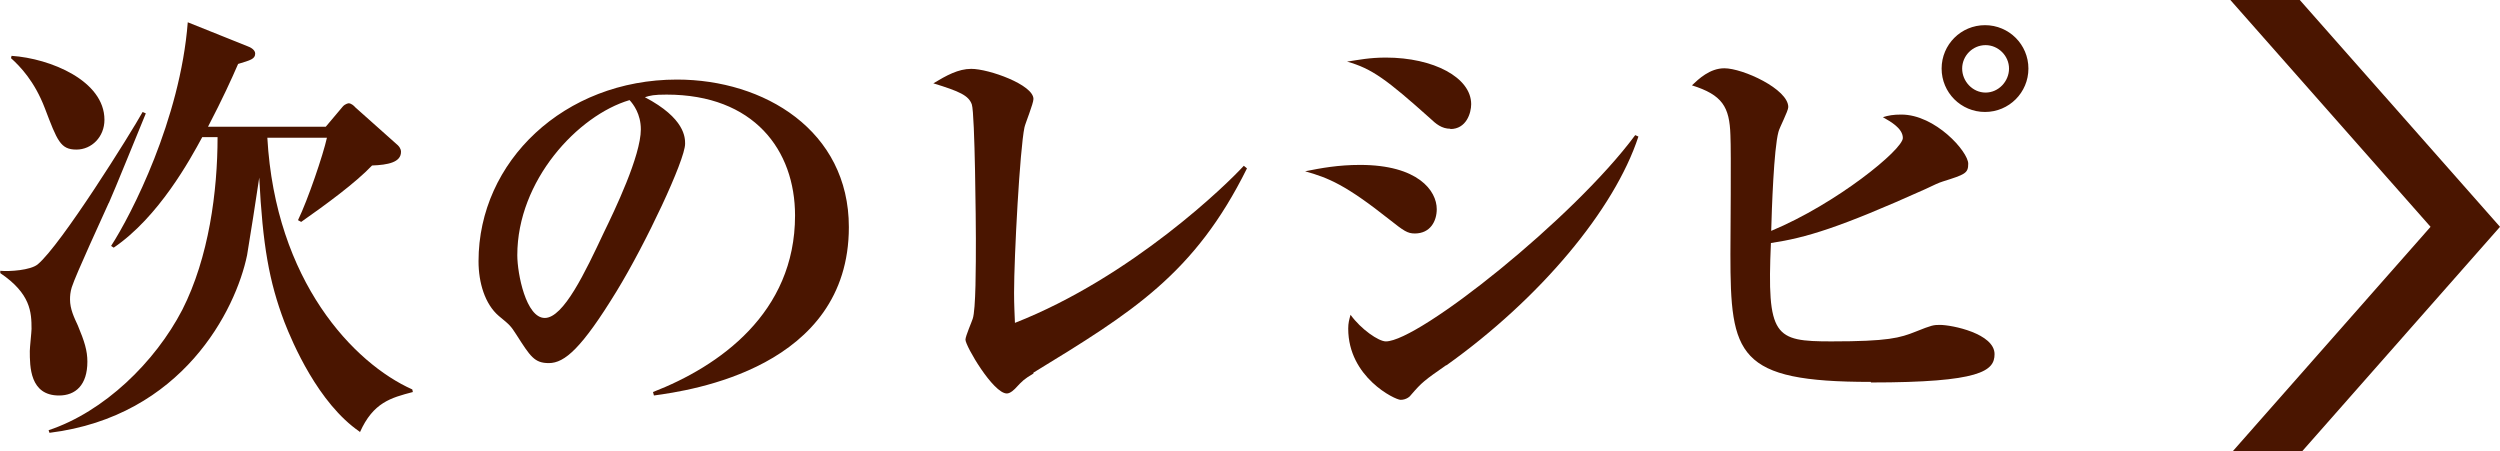
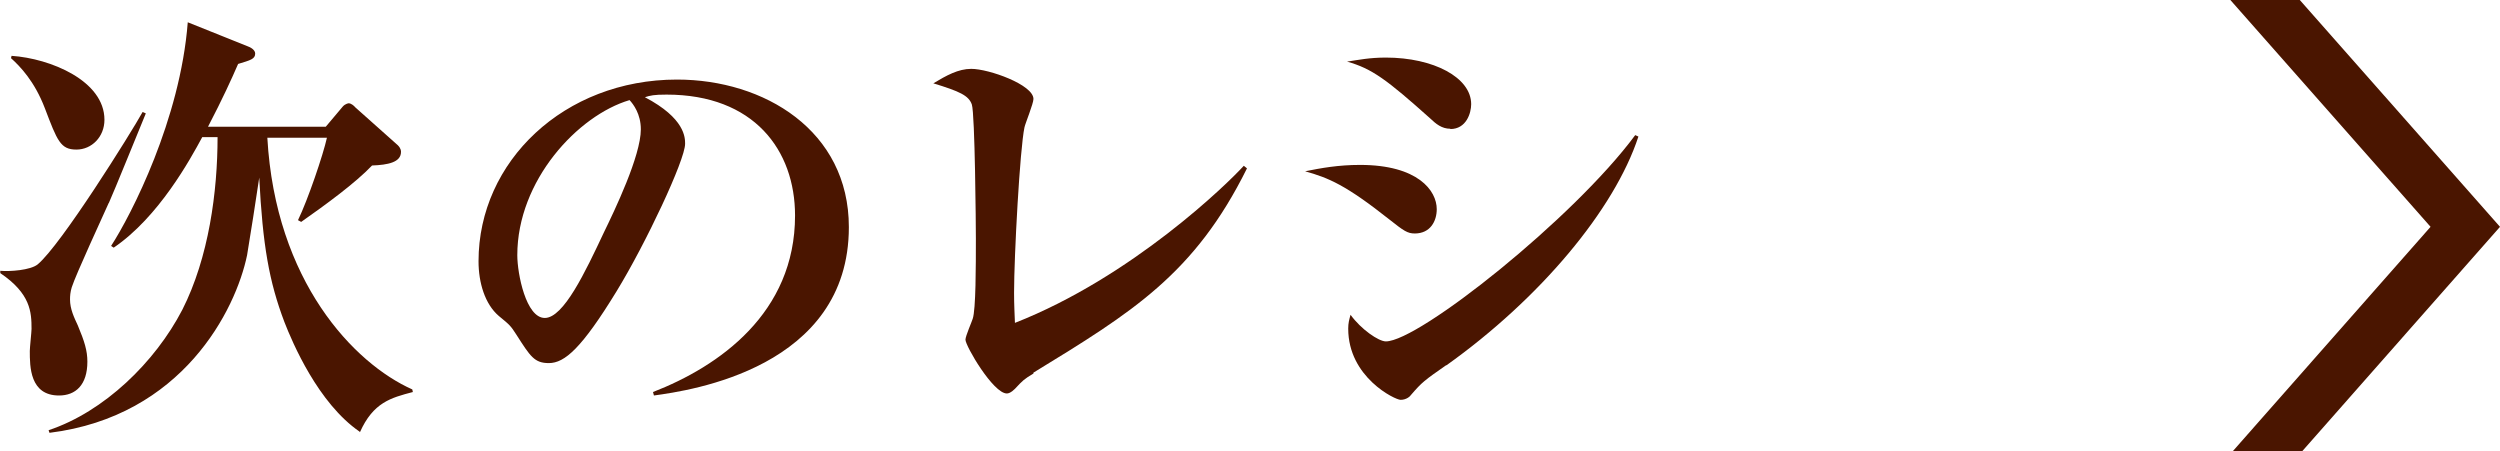
<svg xmlns="http://www.w3.org/2000/svg" id="_レイヤー_2" data-name="レイヤー 2" viewBox="0 0 86.41 15.6">
  <defs>
    <style>
      .cls-1 {
        fill: #4a1500;
      }
    </style>
  </defs>
  <g id="PC">
    <g>
      <g>
        <path class="cls-1" d="m3.76,7.01c-.2.45-1.14,2.48-1.28,2.92-.05.16-.06.3-.06.42,0,.33.14.62.27.9.23.55.33.87.33,1.25,0,.81-.41,1.17-.98,1.17-1.01,0-1.01-1-1.01-1.54,0-.12.06-.66.06-.76,0-.58-.03-1.22-1.08-1.93v-.08c.33.03,1.04-.02,1.29-.22.81-.67,3.23-4.55,3.63-5.27l.11.05c-.2.48-1.11,2.73-1.28,3.1Zm-1.12-1.84c-.55,0-.66-.3-1.09-1.43-.36-.94-.86-1.45-1.17-1.73l.02-.08c1.34.09,3.21.86,3.21,2.21,0,.59-.44,1.03-.97,1.03Zm9.79,9.75c-1.43-.98-2.32-3.07-2.6-3.79-.53-1.4-.75-2.65-.87-4.99-.06.42-.36,2.35-.42,2.68-.39,1.89-2.23,5.57-6.83,6.14l-.03-.09c1.92-.64,3.68-2.35,4.62-4.16.92-1.81,1.22-4.1,1.22-5.97h-.53c-.41.76-1.5,2.76-3.06,3.82l-.09-.06c.7-1.08,2.39-4.37,2.65-7.73l2.07.83c.09.03.26.12.26.25,0,.19-.16.23-.59.36-.23.53-.53,1.19-1.04,2.17h4.07l.59-.7c.08-.09.19-.11.2-.11.09,0,.19.09.23.14l1.47,1.31c.11.11.11.2.11.23,0,.36-.45.45-1,.47-.58.61-1.61,1.36-2.45,1.95l-.11-.06c.34-.7.87-2.26,1-2.85h-2.06c.28,4.96,2.99,7.8,5.01,8.7l.02.09c-.76.2-1.37.36-1.83,1.39Z" />
        <path class="cls-1" d="m22.6,13.66l-.03-.11c2.29-.89,4.91-2.73,4.91-6.1,0-2.26-1.42-4.18-4.44-4.18-.44,0-.56.03-.75.09,1.39.73,1.39,1.4,1.39,1.61,0,.56-1.36,3.45-2.37,5.1-1.2,1.96-1.79,2.48-2.34,2.48-.5,0-.64-.23-1.12-.98-.2-.31-.22-.33-.61-.65-.48-.41-.7-1.15-.7-1.89,0-3.45,2.96-6.28,6.86-6.28,3.01,0,5.94,1.76,5.94,5.1,0,4.87-5.49,5.65-6.74,5.82Zm-.84-10.2c-1.79.53-3.88,2.78-3.88,5.36,0,.64.3,2.17.95,2.17s1.4-1.59,2.04-2.95c.37-.76,1.28-2.65,1.28-3.57,0-.53-.26-.87-.39-1.01Z" />
        <path class="cls-1" d="m35.72,12.91c-.33.2-.36.23-.64.53-.14.14-.23.16-.28.16-.47,0-1.43-1.64-1.43-1.86,0-.12.22-.62.25-.72.11-.31.11-1.84.11-2.78,0-.39-.03-4.3-.14-4.63-.11-.31-.42-.45-1.33-.73.45-.27.86-.5,1.31-.5.61,0,2.15.55,2.15,1.04,0,.16-.28.84-.31.98-.16.75-.36,4.46-.36,5.72,0,.44.02.73.03,1.04,4.05-1.59,7.36-4.82,7.91-5.43l.11.09c-1.81,3.65-3.96,4.97-7.38,7.06Z" />
        <path class="cls-1" d="m48.9,8.07c-.25,0-.38-.09-.86-.47-1.54-1.22-2.12-1.45-2.93-1.68.55-.11,1.14-.22,1.9-.22,2,0,2.65.89,2.65,1.53,0,.41-.22.84-.76.84Zm1.23-3.62c-.3,0-.5-.17-.7-.36-1.5-1.34-2.01-1.72-2.87-1.96.39-.06.78-.14,1.34-.14,1.65,0,2.95.69,2.95,1.61,0,.31-.17.86-.72.86Zm-.14,8.17c-.76.53-.84.59-1.22,1.03-.03.05-.16.17-.36.17-.19,0-1.81-.78-1.81-2.46,0-.19.03-.3.08-.48.36.5.97.92,1.22.92,1.14,0,6.5-4.26,8.62-7.13l.11.05c-.83,2.53-3.4,5.6-6.64,7.91Z" />
-         <path class="cls-1" d="m64.66,13.2c-4.62,0-4.85-.92-4.85-4.41,0-.65.03-3.52,0-4.12-.03-.98-.28-1.39-1.33-1.72.23-.22.62-.59,1.12-.59.64,0,2.21.72,2.21,1.34,0,.14-.31.72-.34.86-.16.59-.23,2.67-.25,3.42,2.26-.94,4.55-2.81,4.55-3.21,0-.33-.41-.56-.69-.72.19-.06.36-.09.64-.09,1.17,0,2.31,1.28,2.31,1.7,0,.33-.11.37-.87.61-.16.05-.28.11-.62.27-2.96,1.33-4.12,1.68-5.33,1.86-.14,3.24.12,3.4,2.09,3.4s2.37-.12,2.92-.34c.55-.22.61-.23.83-.23.42,0,1.89.3,1.89,1.01,0,.58-.48.98-4.27.98Zm3.95-9.33c-.83,0-1.5-.67-1.5-1.5s.67-1.5,1.5-1.5,1.5.67,1.5,1.5-.67,1.5-1.5,1.5Zm.02-2.31c-.45,0-.81.37-.81.81s.36.83.81.83.81-.39.81-.83-.37-.81-.81-.81Z" />
      </g>
      <polygon class="cls-1" points="84.01 7.84 77.17 15.6 79.57 15.6 86.41 7.84 79.49 0 77.09 0 84.01 7.84" />
    </g>
  </g>
</svg>